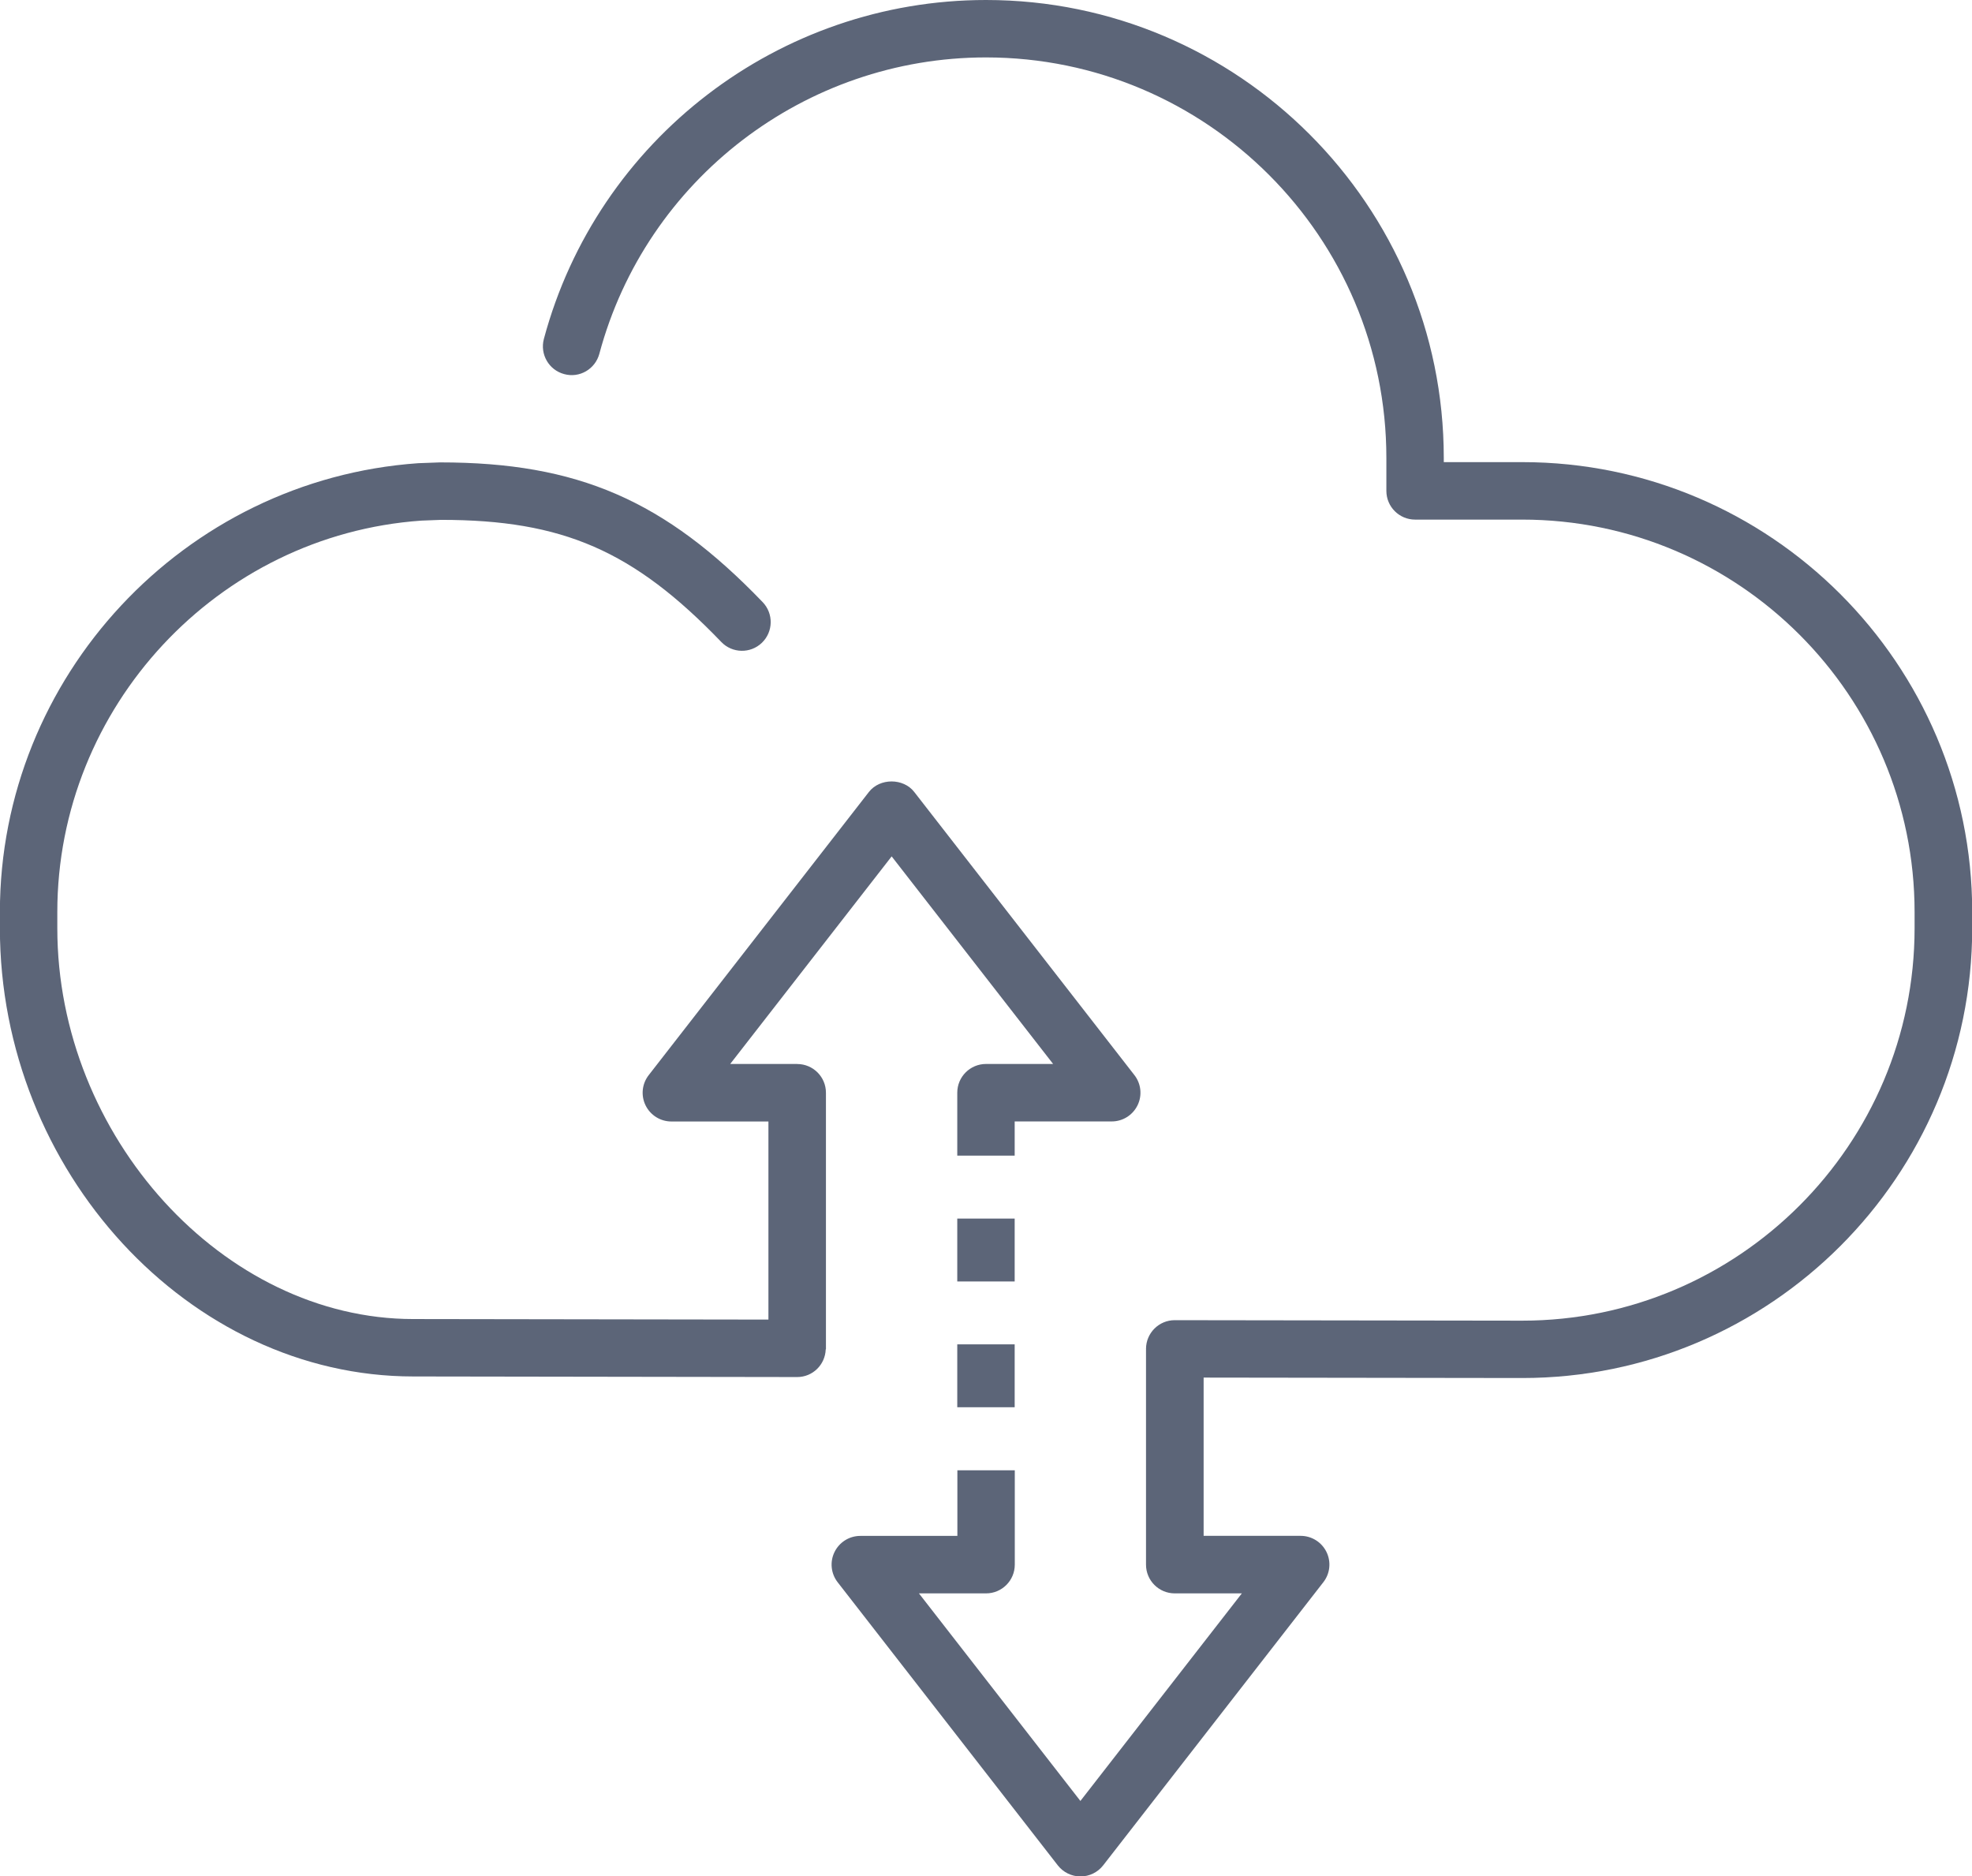
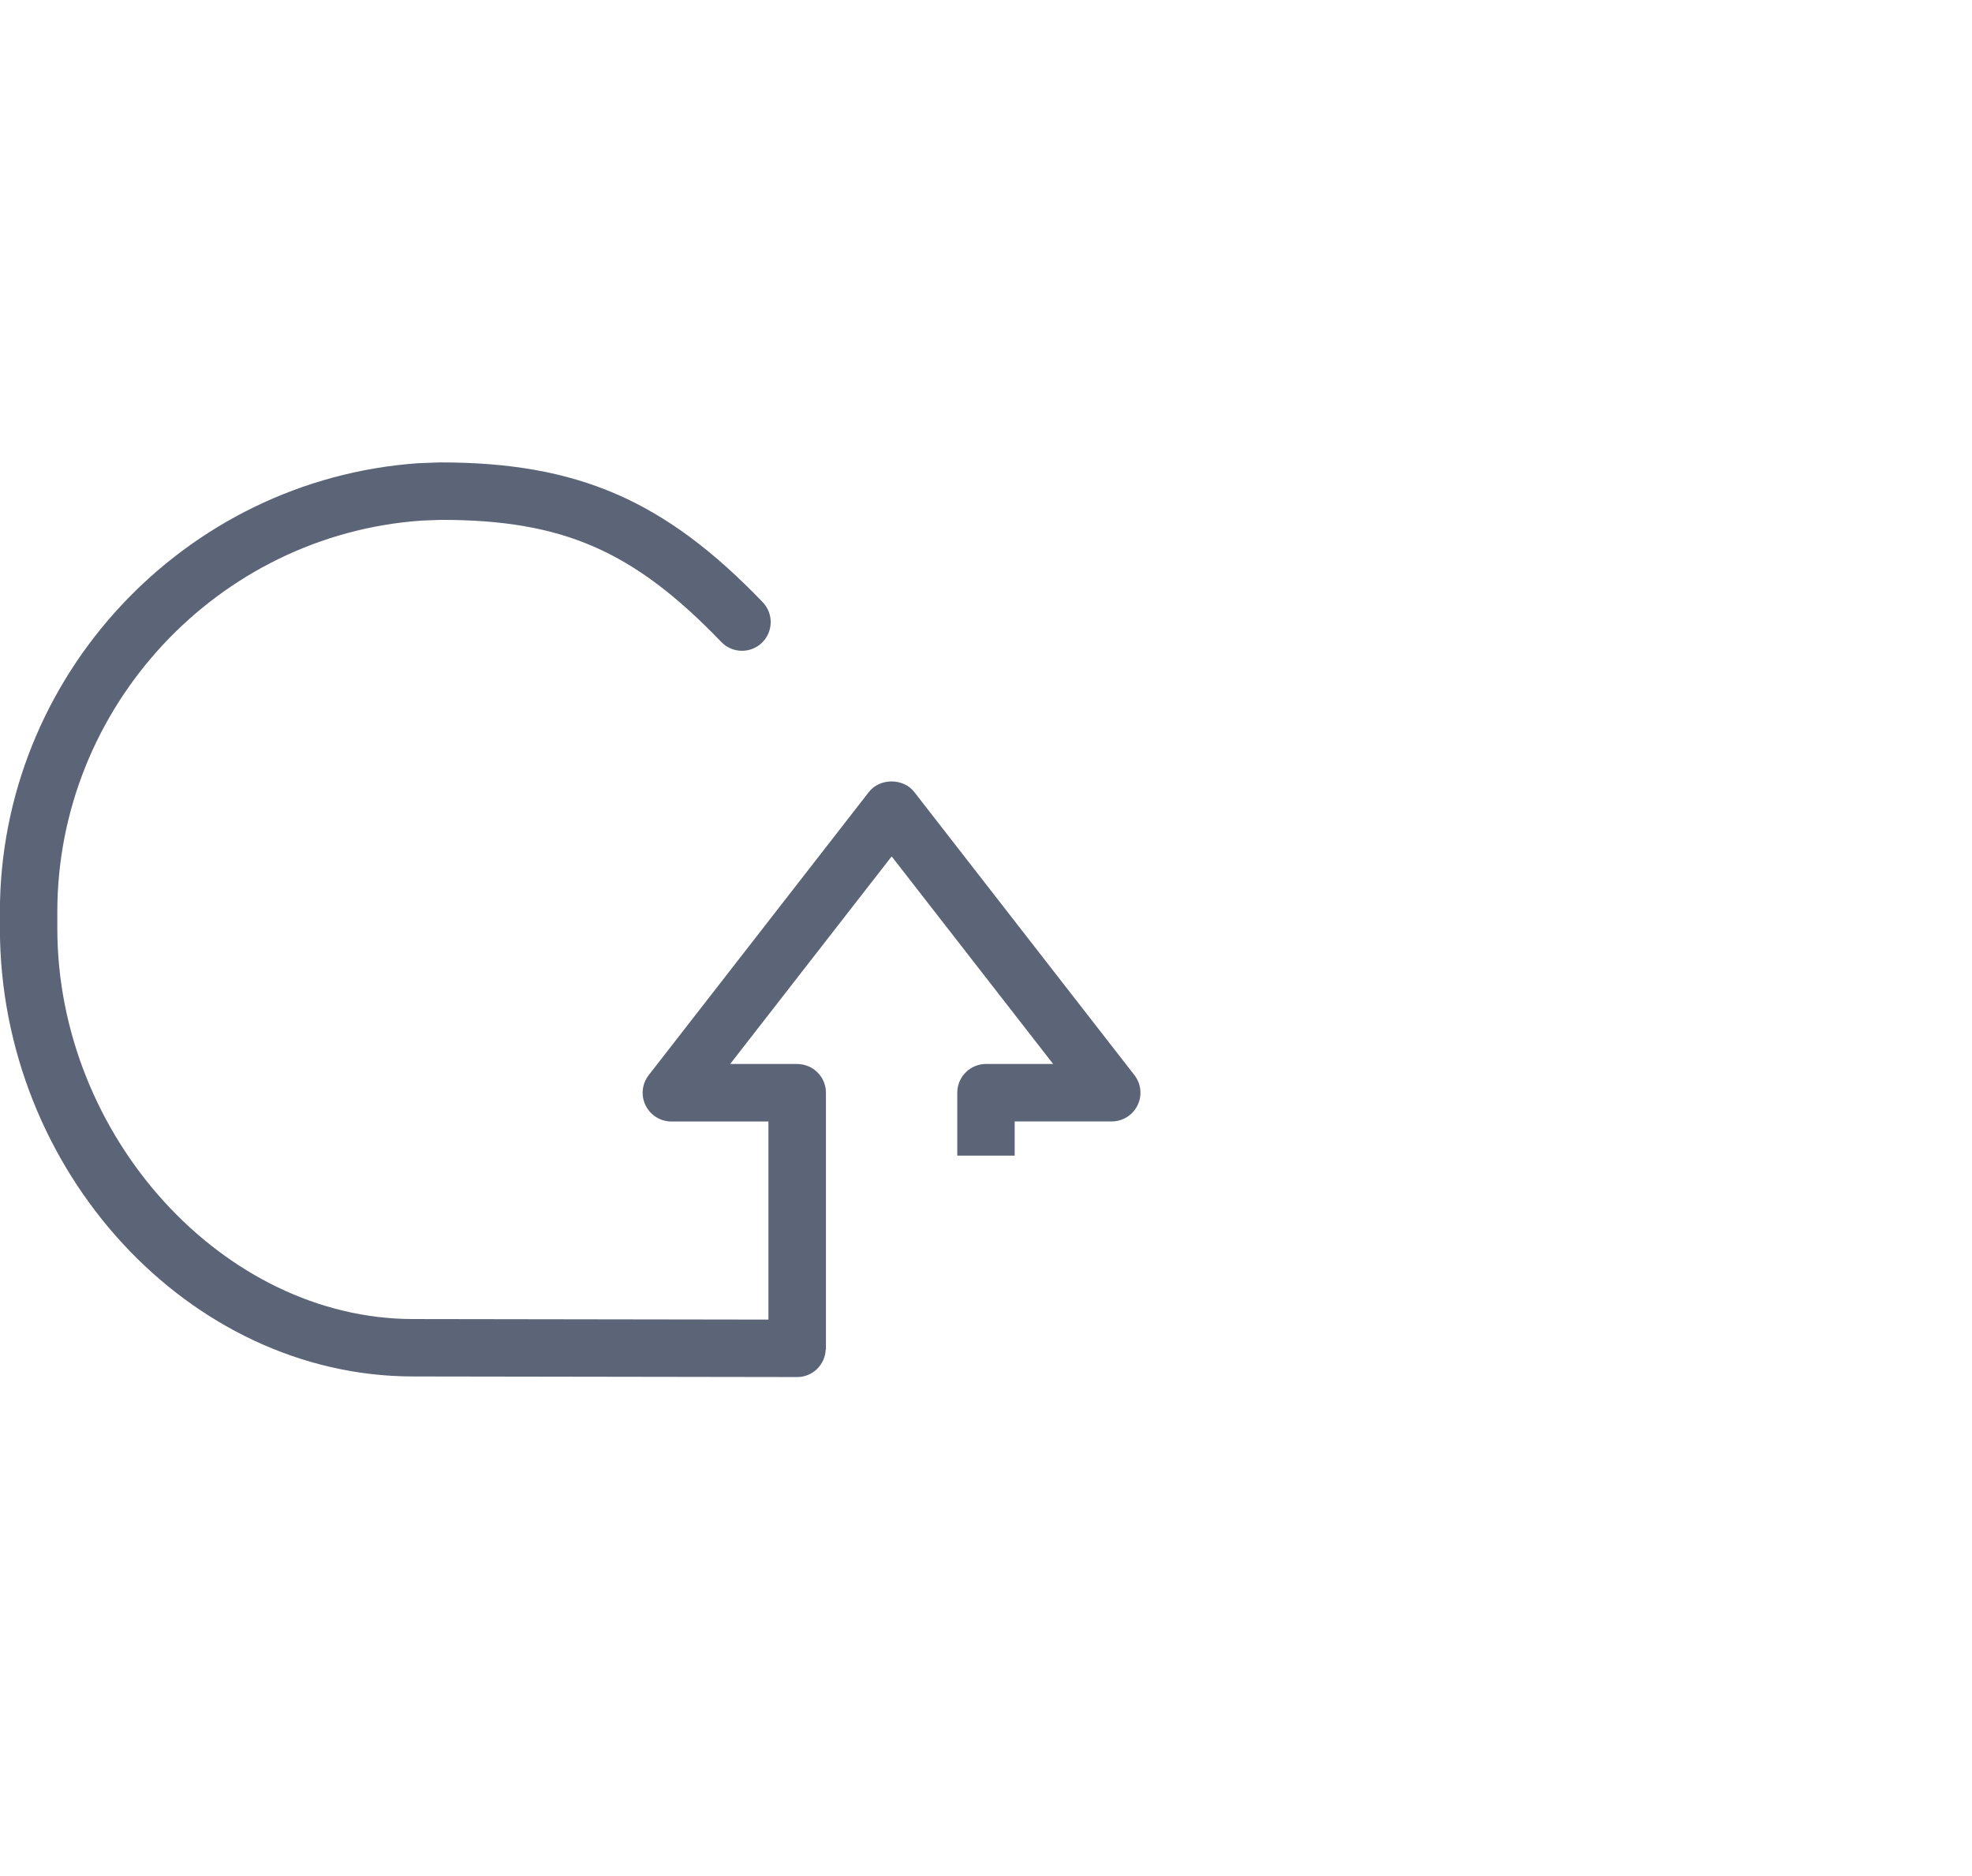
<svg xmlns="http://www.w3.org/2000/svg" id="Layer_1" viewBox="0 0 36.788 35">
  <defs>
    <style>.cls-1{fill:#5c6578;}</style>
  </defs>
-   <path class="cls-1" d="M28.396,8.62h-1.462v-.078C26.934,3.832,23.103,0,18.394,0c-3.858,0-7.249,2.599-8.248,6.322-.076,.286,.093,.58,.379,.656,.286,.079,.579-.093,.656-.379,.873-3.255,3.84-5.528,7.213-5.528,4.118,0,7.469,3.351,7.469,7.471v.614c0,.296,.24,.536,.536,.536h1.998c4.036,0,7.32,3.284,7.32,7.321v.3c0,4.036-3.284,7.321-7.319,7.321l-6.482-.009h-.001c-.295,0-.535,.239-.536,.535l.002,.01h-.002v4.015c0,.296,.24,.536,.536,.536h1.252l-3.012,3.872-3.012-3.872h1.252c.296,0,.536-.24,.536-.536v-1.76h-1.071v1.224h-1.811c-.205,0-.391,.117-.481,.301-.09,.183-.067,.403,.059,.564l4.107,5.281c.102,.13,.257,.206,.423,.206s.321-.076,.423-.207l4.107-5.281c.126-.161,.149-.38,.059-.564-.09-.184-.277-.301-.481-.301h-1.811v-2.952l5.946,.008c4.627,0,8.392-3.765,8.392-8.392v-.3c0-4.627-3.764-8.392-8.392-8.392Z" />
  <path class="cls-1" d="M14.874,19.846h-1.252l3.012-3.872,3.012,3.872h-1.252c-.296,0-.536,.24-.536,.536v1.174h1.071v-.638h1.811c.205,0,.391-.117,.481-.301,.09-.183,.067-.403-.059-.564l-4.107-5.281c-.203-.261-.642-.262-.846,.001l-4.107,5.281c-.126,.161-.149,.38-.059,.564,.09,.184,.277,.301,.481,.301h1.811v3.695l-6.626-.01c-3.538,0-6.64-3.407-6.64-7.291v-.3c0-3.827,2.991-7.035,6.791-7.302l.369-.014c2.27,0,3.589,.575,5.227,2.278,.204,.213,.544,.22,.757,.015,.213-.205,.22-.544,.015-.758-1.826-1.9-3.452-2.607-6.017-2.607h-.002l-.407,.015c-4.376,.307-7.804,3.985-7.804,8.372v.3c0,4.533,3.531,8.363,7.711,8.363l7.162,.011h.001c.289,0,.522-.23,.532-.517h.004v-4.786c0-.296-.24-.536-.536-.536Z" />
-   <rect class="cls-1" x="17.858" y="22.73" width="1.071" height="1.173" />
-   <rect class="cls-1" x="17.858" y="25.076" width="1.071" height="1.173" />
</svg>